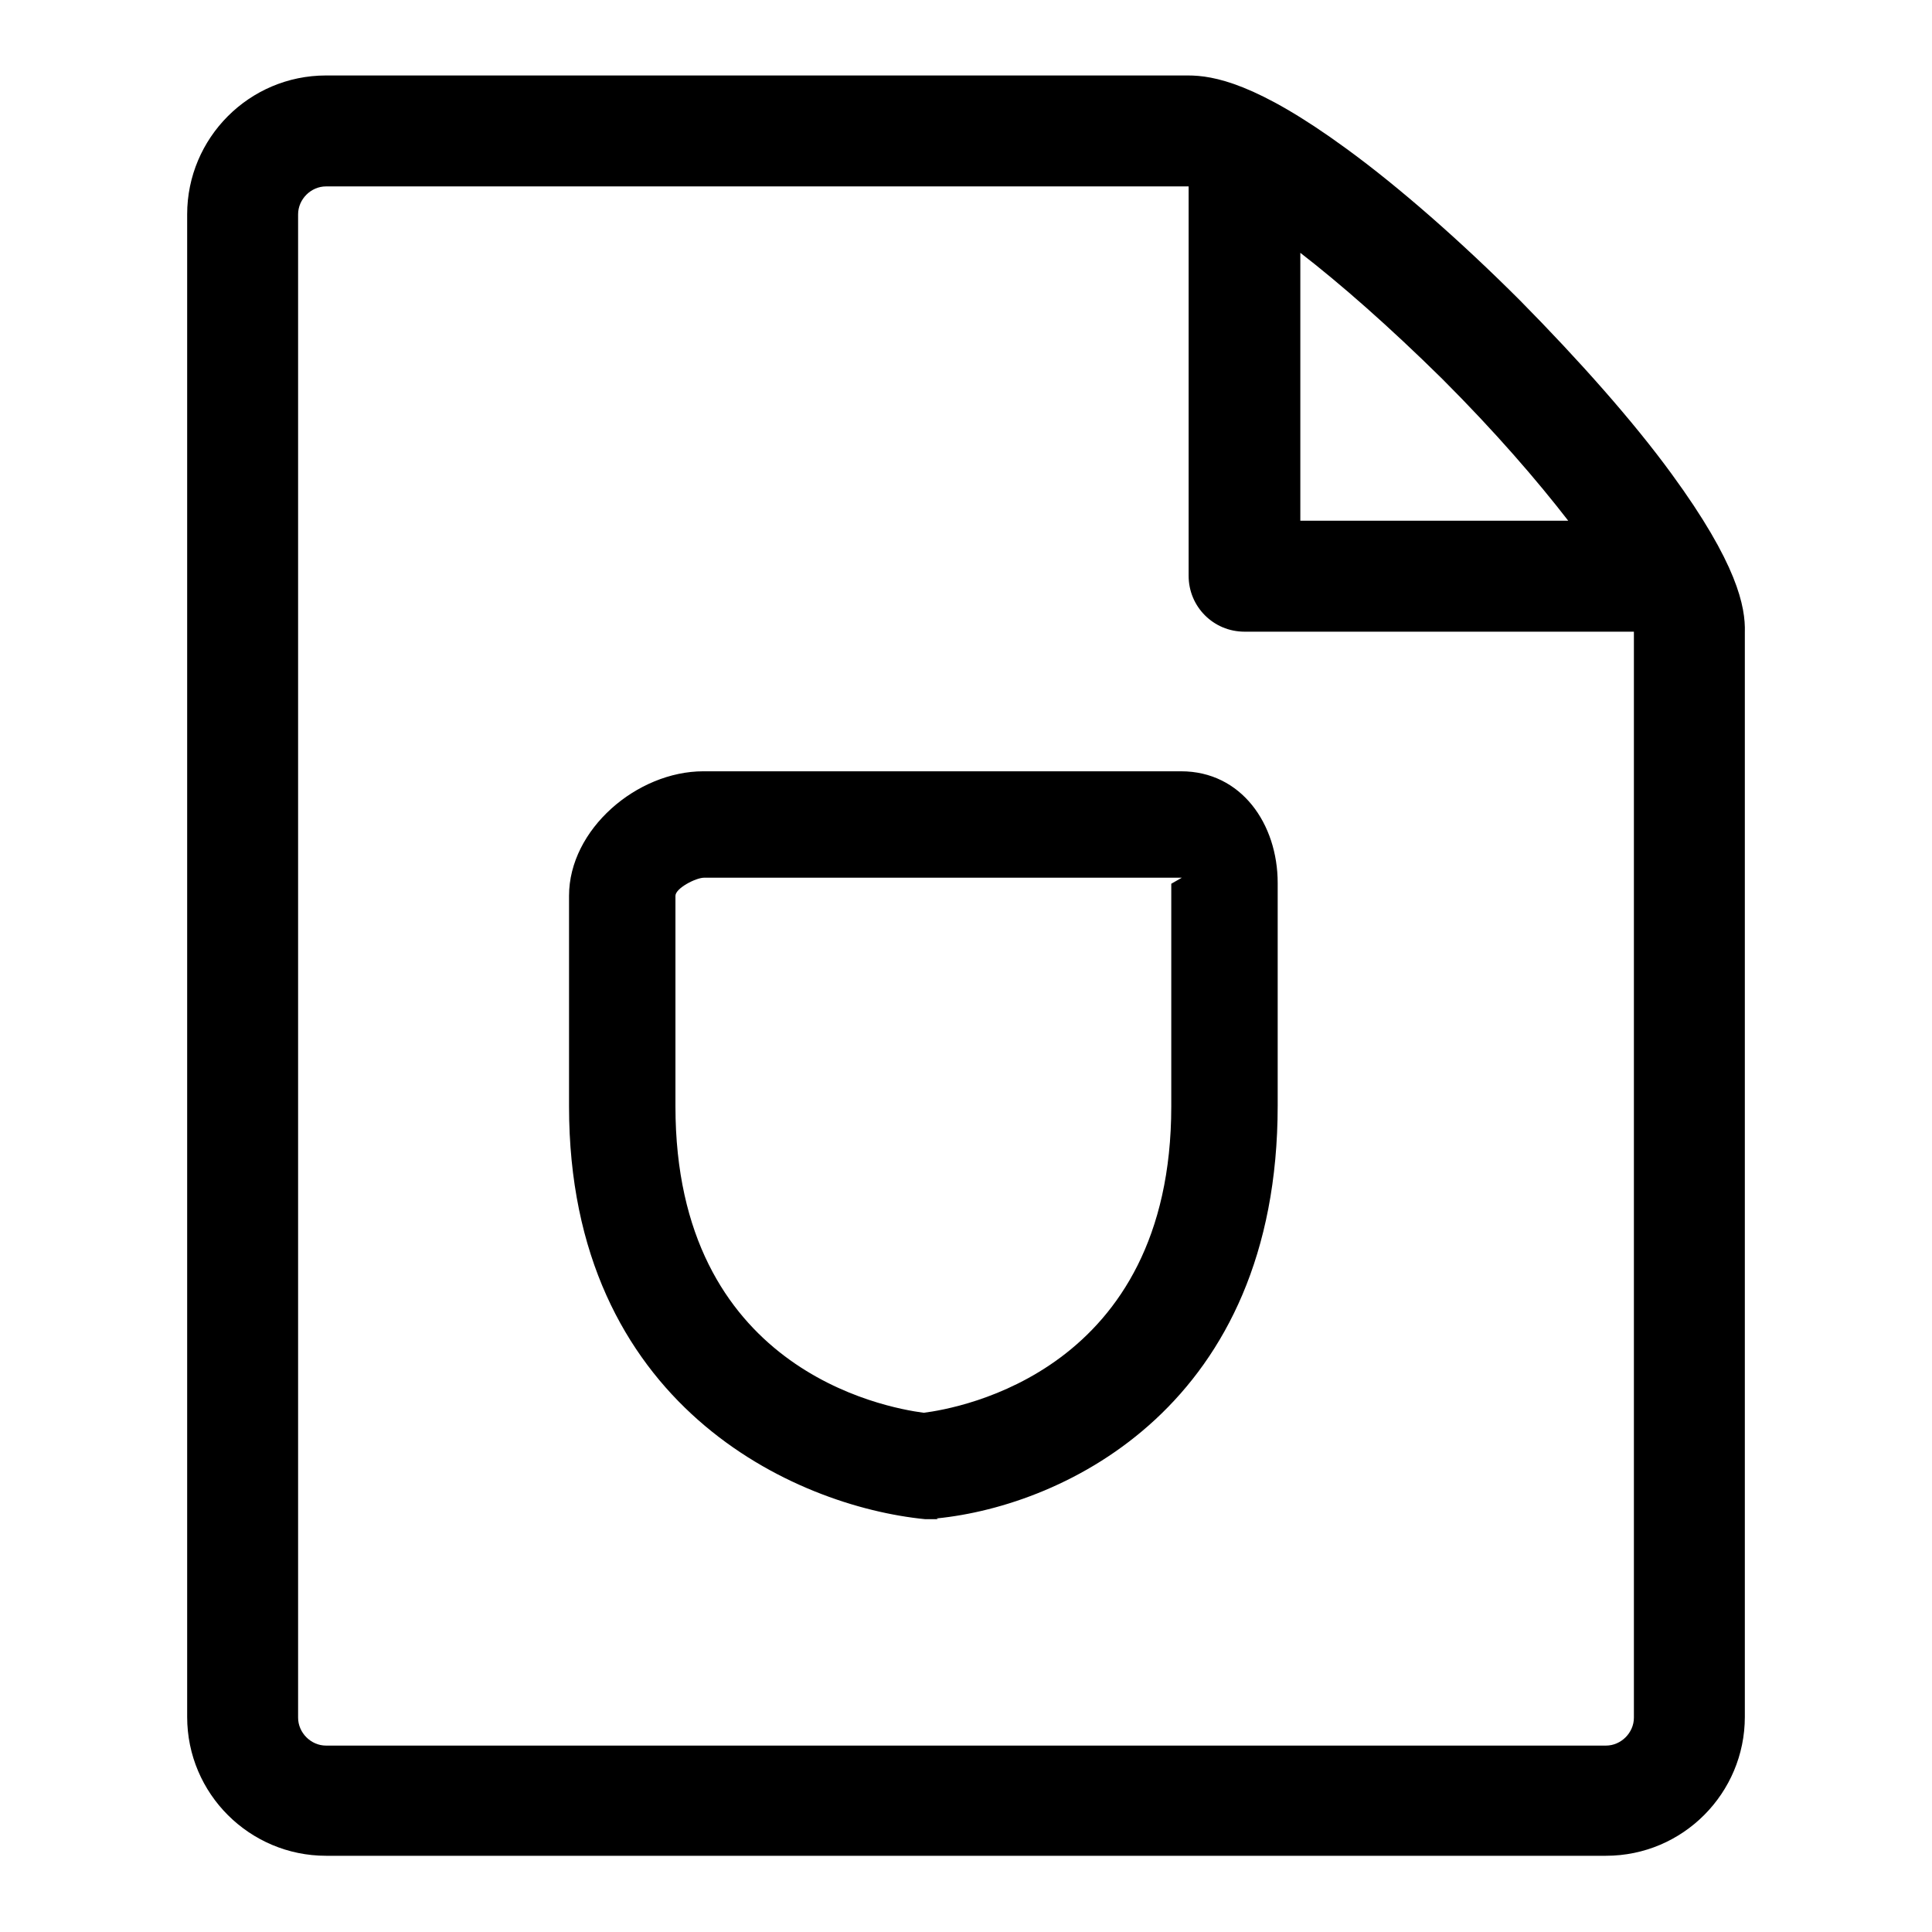
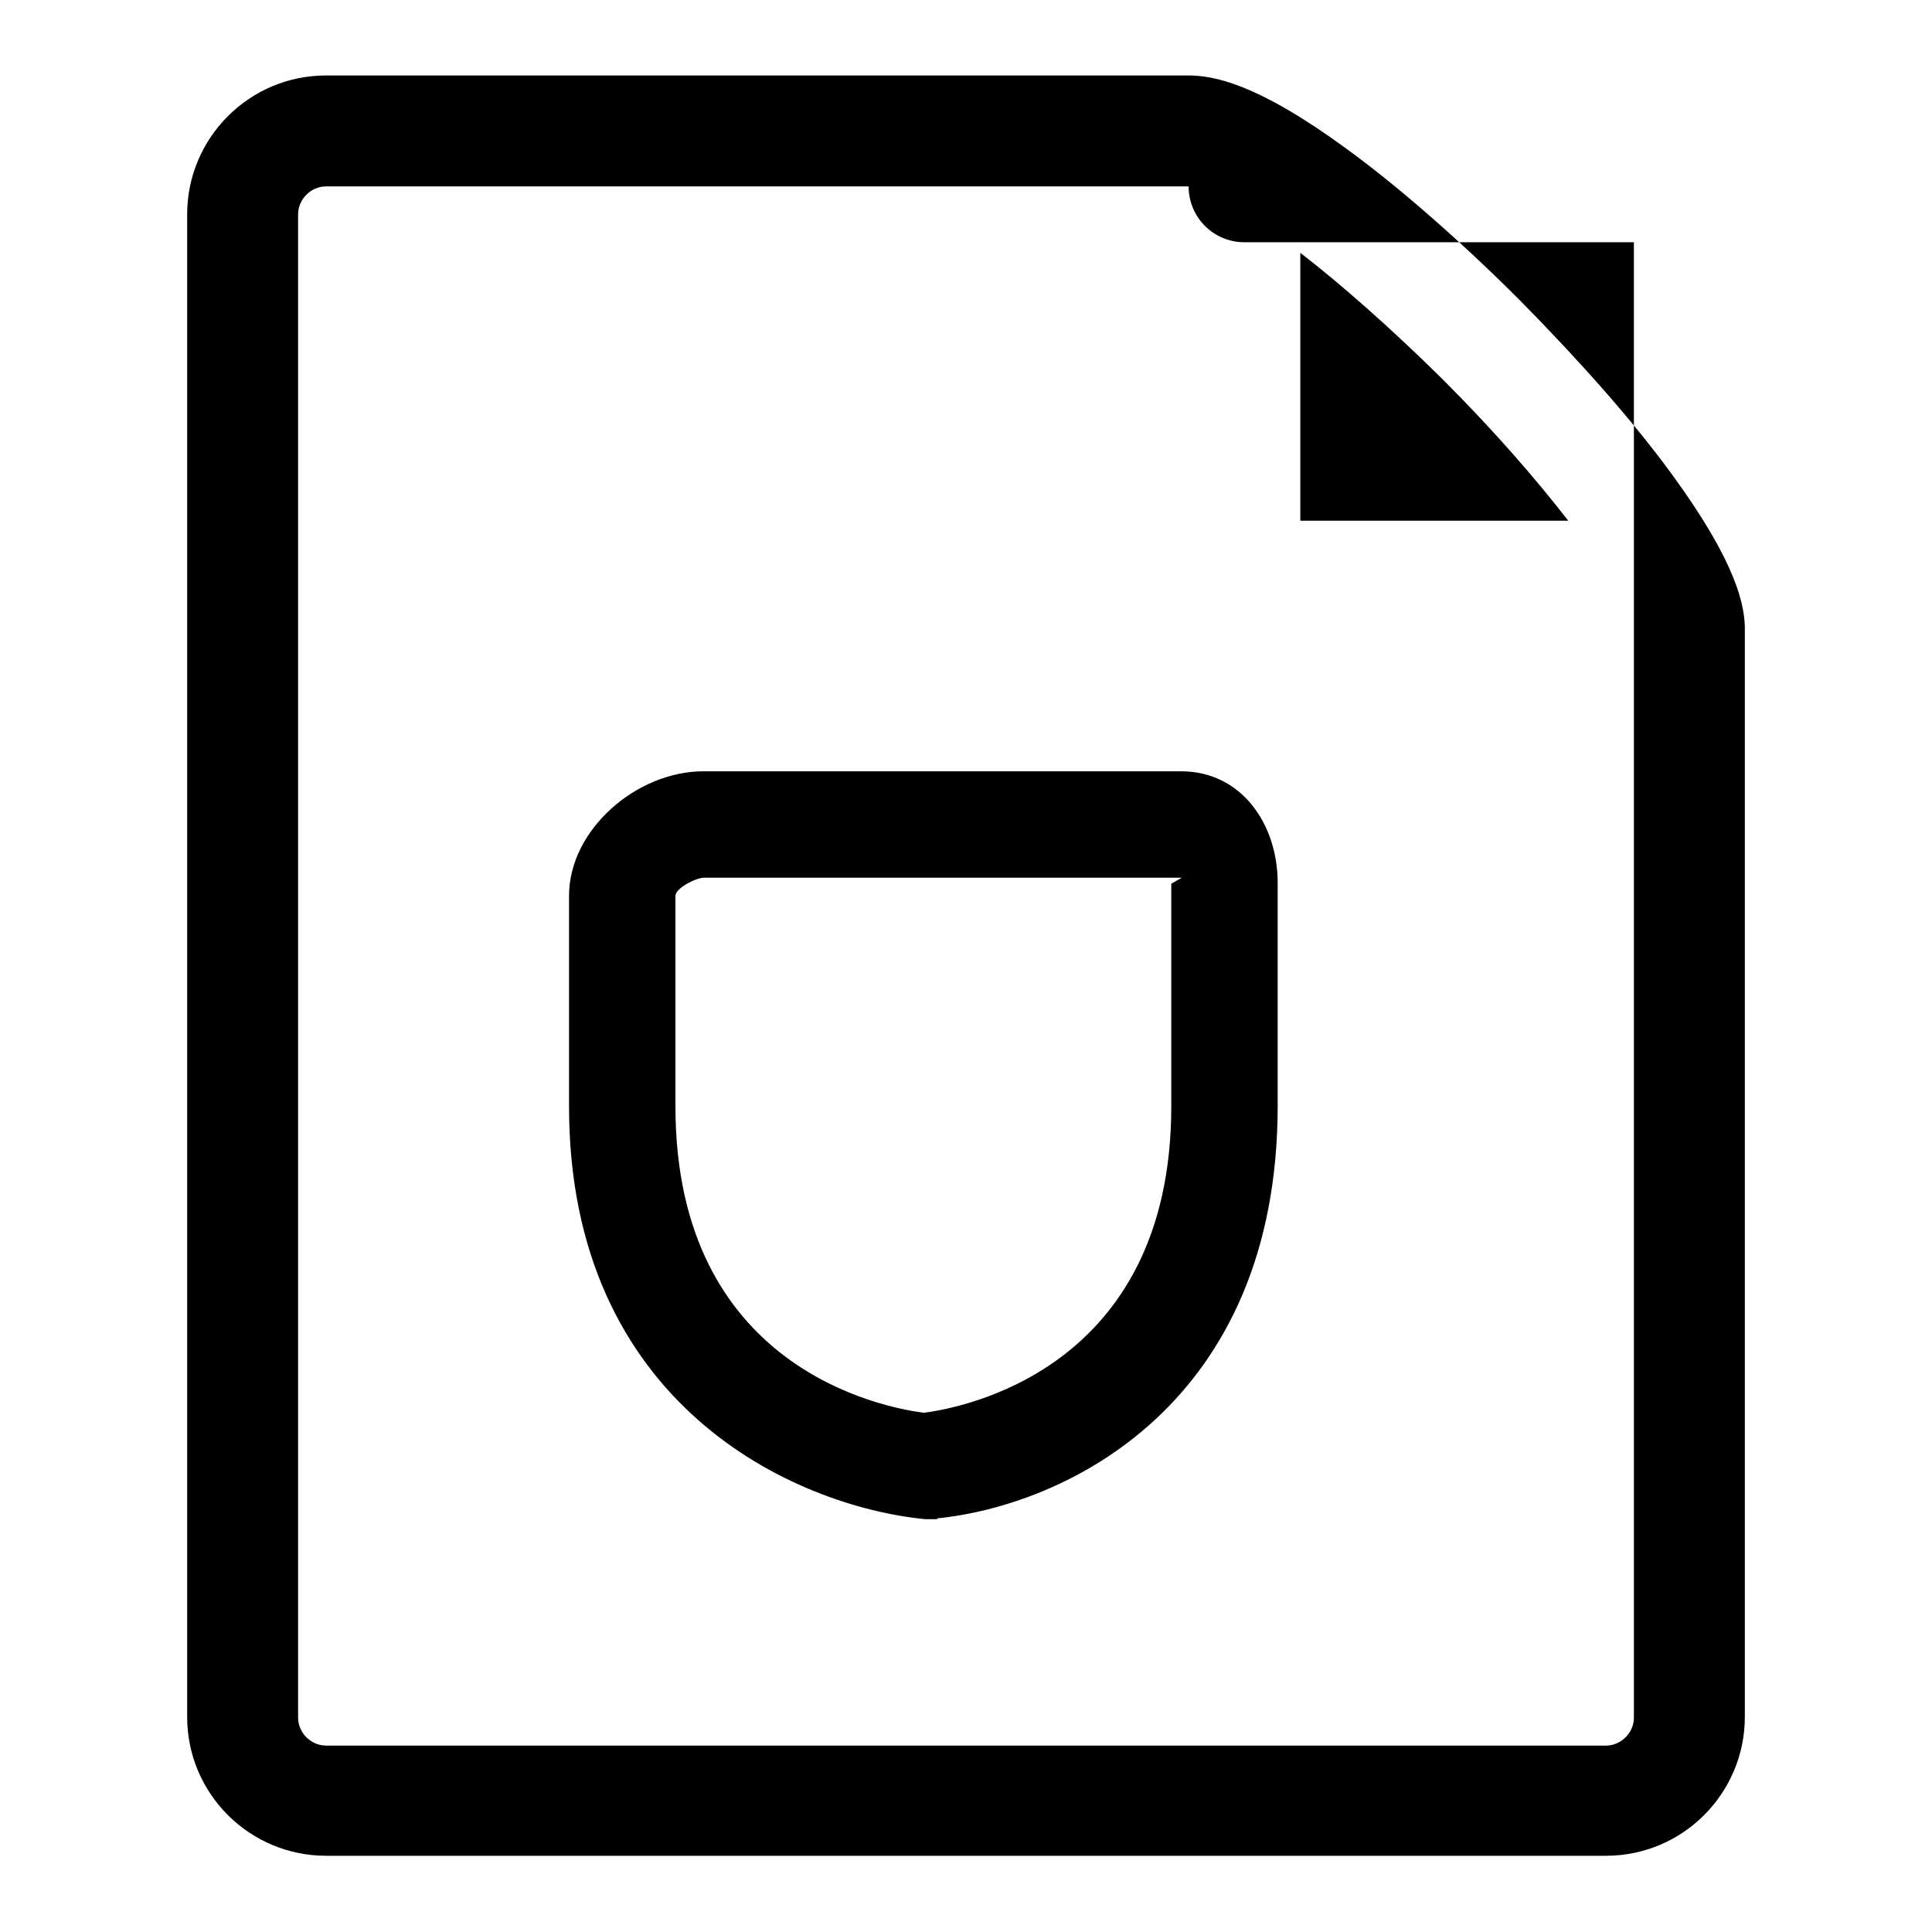
<svg xmlns="http://www.w3.org/2000/svg" version="1.1" x="0px" y="0px" viewBox="0 0 256 256" enable-background="new 0 0 256 256" xml:space="preserve">
  <g>
-     <path fill="#000000" d="M156.5,102.2H93.2c-8.8,0-17.8,7.7-17.8,16.5v27.9c0,39.6,29.9,53,47.2,54.7l1.7,0l-0.2-0.1 c17.1-1.7,45.2-15.1,45.2-54.7v-29.5C169.3,109.2,164.5,102.2,156.5,102.2z M155.2,117.1v29.5c0,35.1-28.1,40-32.8,40.6 c-5.3-0.7-32.9-5.8-32.9-40.6v-27.9c0-1,2.7-2.4,3.8-2.4h63.3L155.2,117.1z M221.5,62.8c-5.1-7-12.3-15.1-20.1-23 c-7.8-7.8-16-15-23-20.1c-11.9-8.7-17.6-9.7-21-9.7H43.2C33,10,24.8,18.3,24.8,28.4v199.1c0,10.2,8.3,18.4,18.4,18.4h169.6 c10.2,0,18.4-8.3,18.4-18.4V83.8C231.3,80.4,230.2,74.7,221.5,62.8z M172.3,33.5c5.3,4.1,11.7,9.7,18.8,16.7 c7.1,7.1,12.6,13.5,16.7,18.8h-35.5V33.5z M216.5,227.6c0,2-1.7,3.7-3.7,3.7H43.2c-2,0-3.7-1.7-3.7-3.7V28.4c0-2,1.7-3.7,3.7-3.7 c0,0,114.3,0,114.3,0v51.6c0,4.1,3.3,7.4,7.4,7.4h51.6V227.6z" />
+     <path fill="#000000" d="M156.5,102.2H93.2c-8.8,0-17.8,7.7-17.8,16.5v27.9c0,39.6,29.9,53,47.2,54.7l1.7,0l-0.2-0.1 c17.1-1.7,45.2-15.1,45.2-54.7v-29.5C169.3,109.2,164.5,102.2,156.5,102.2z M155.2,117.1v29.5c0,35.1-28.1,40-32.8,40.6 c-5.3-0.7-32.9-5.8-32.9-40.6v-27.9c0-1,2.7-2.4,3.8-2.4h63.3L155.2,117.1z M221.5,62.8c-5.1-7-12.3-15.1-20.1-23 c-7.8-7.8-16-15-23-20.1c-11.9-8.7-17.6-9.7-21-9.7H43.2C33,10,24.8,18.3,24.8,28.4v199.1c0,10.2,8.3,18.4,18.4,18.4h169.6 c10.2,0,18.4-8.3,18.4-18.4V83.8C231.3,80.4,230.2,74.7,221.5,62.8z M172.3,33.5c5.3,4.1,11.7,9.7,18.8,16.7 c7.1,7.1,12.6,13.5,16.7,18.8h-35.5V33.5z M216.5,227.6c0,2-1.7,3.7-3.7,3.7H43.2c-2,0-3.7-1.7-3.7-3.7V28.4c0-2,1.7-3.7,3.7-3.7 c0,0,114.3,0,114.3,0c0,4.1,3.3,7.4,7.4,7.4h51.6V227.6z" />
  </g>
</svg>